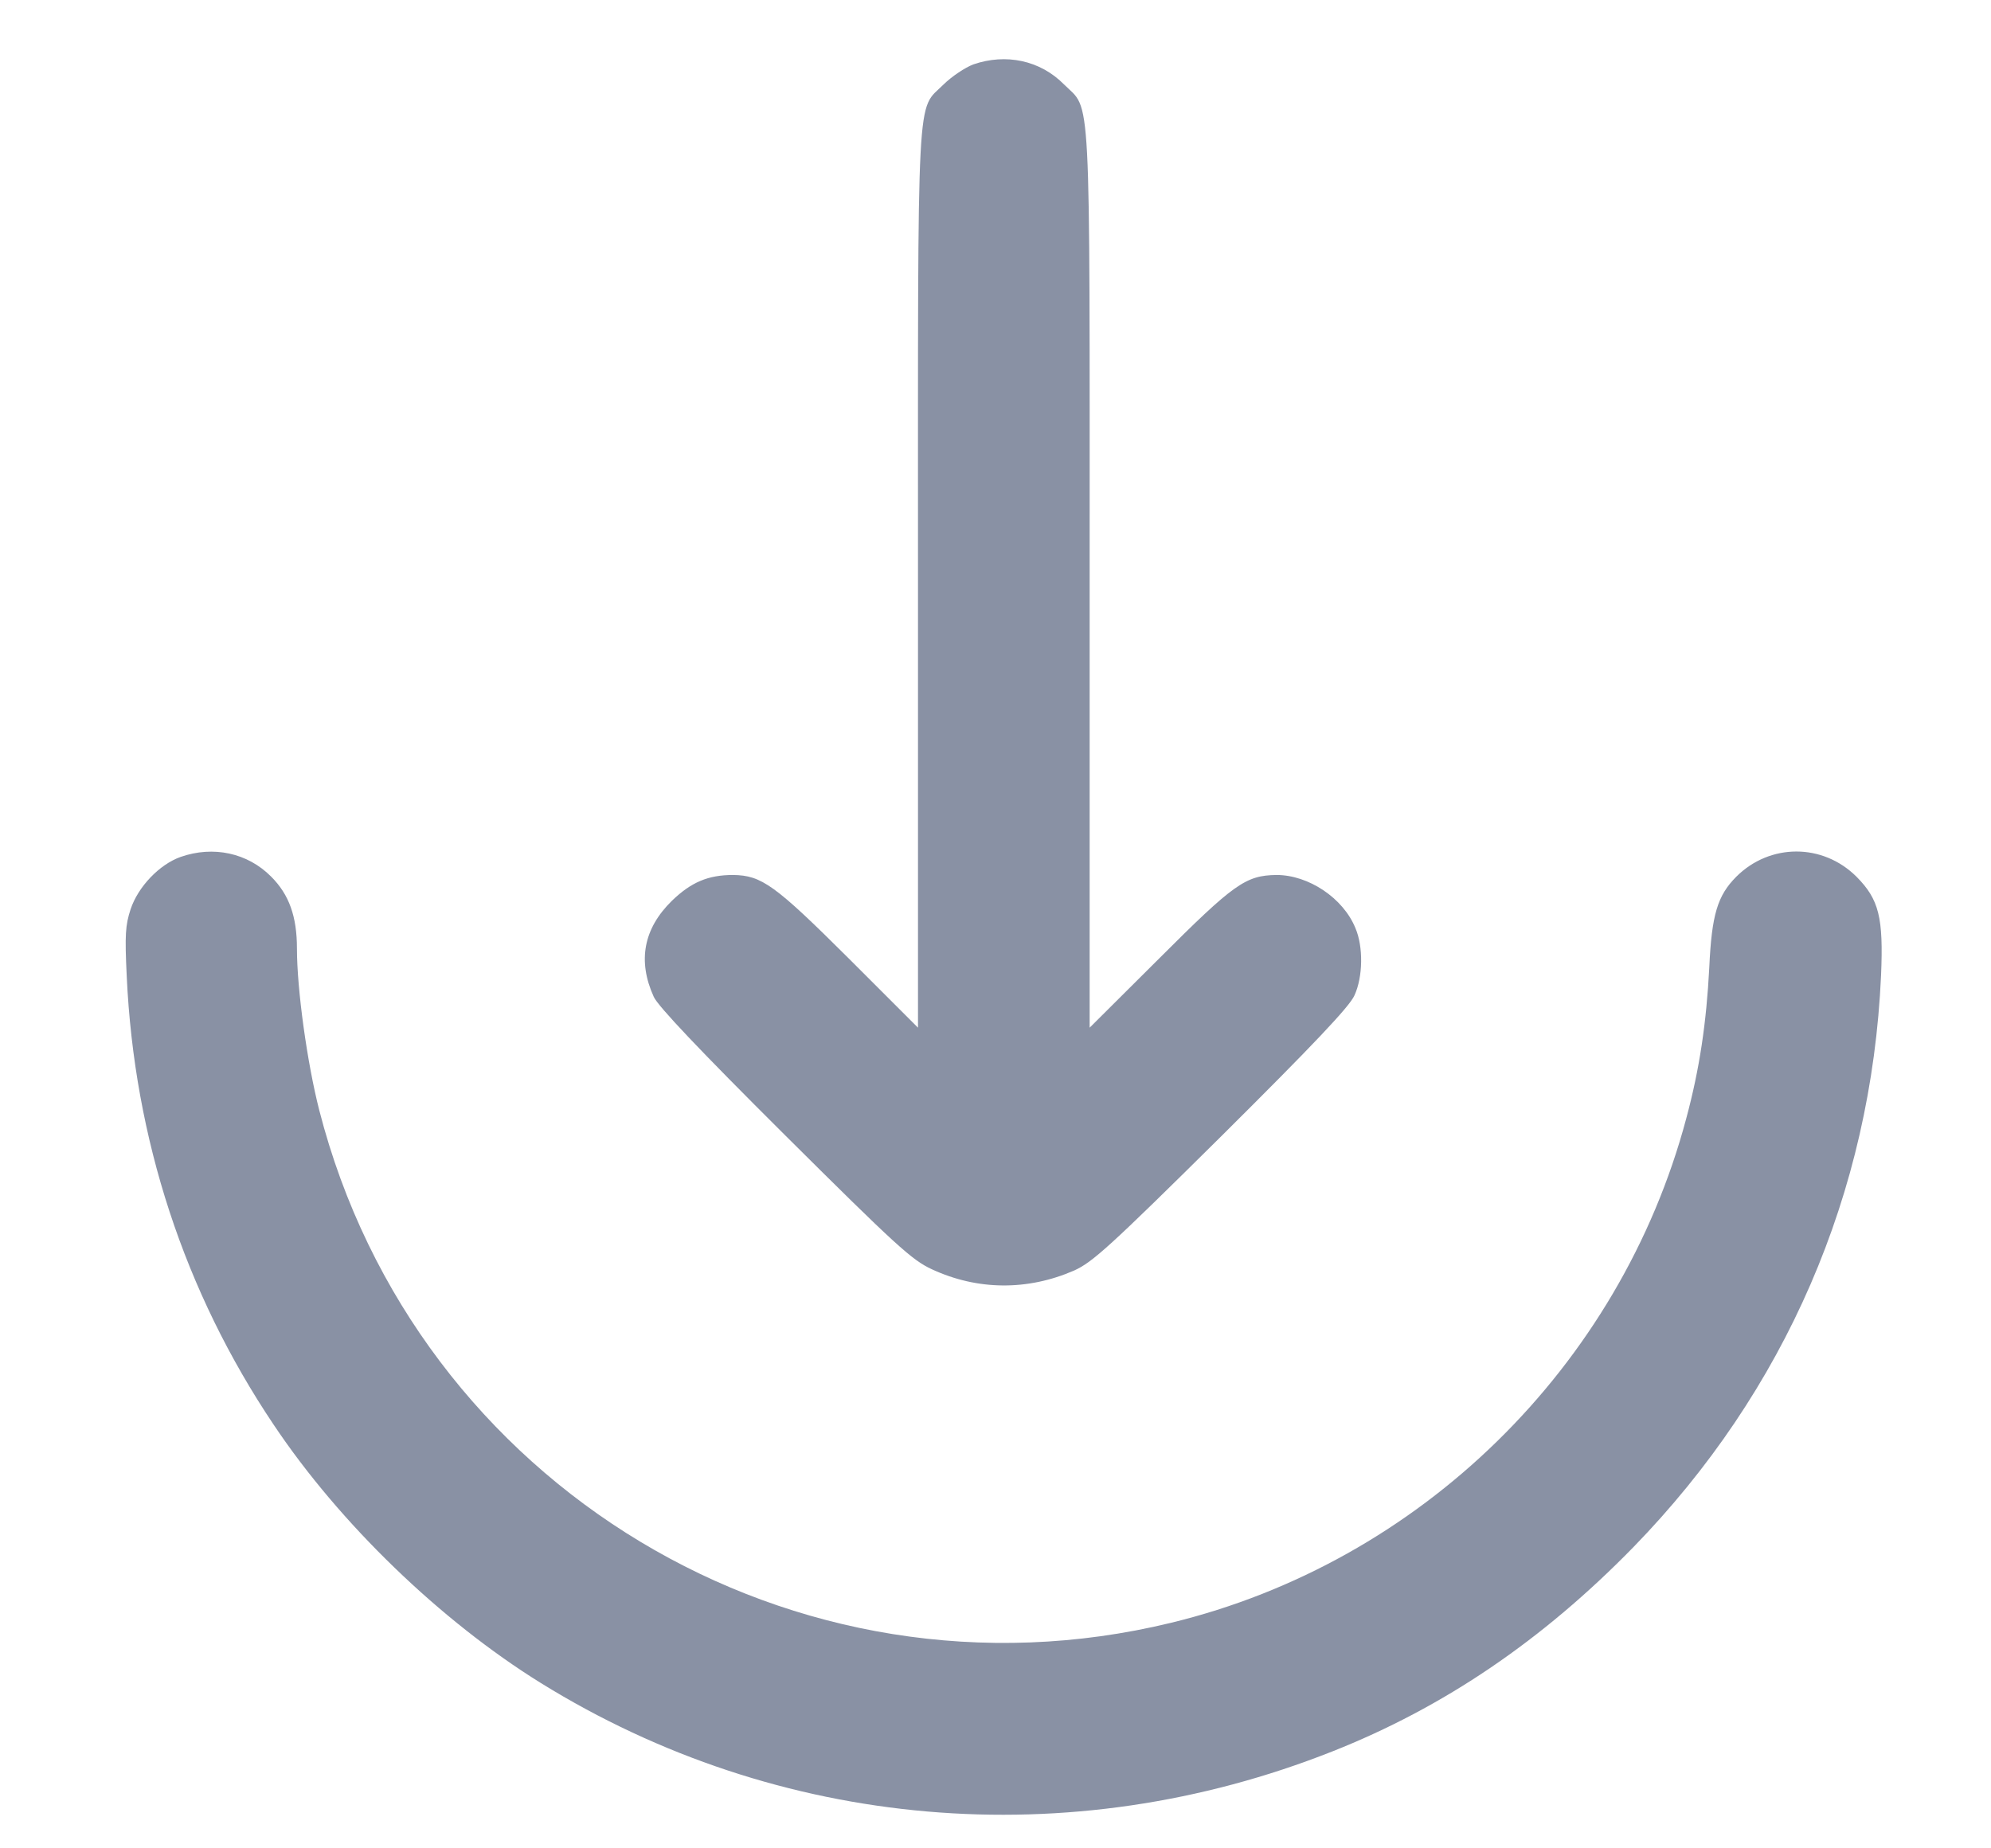
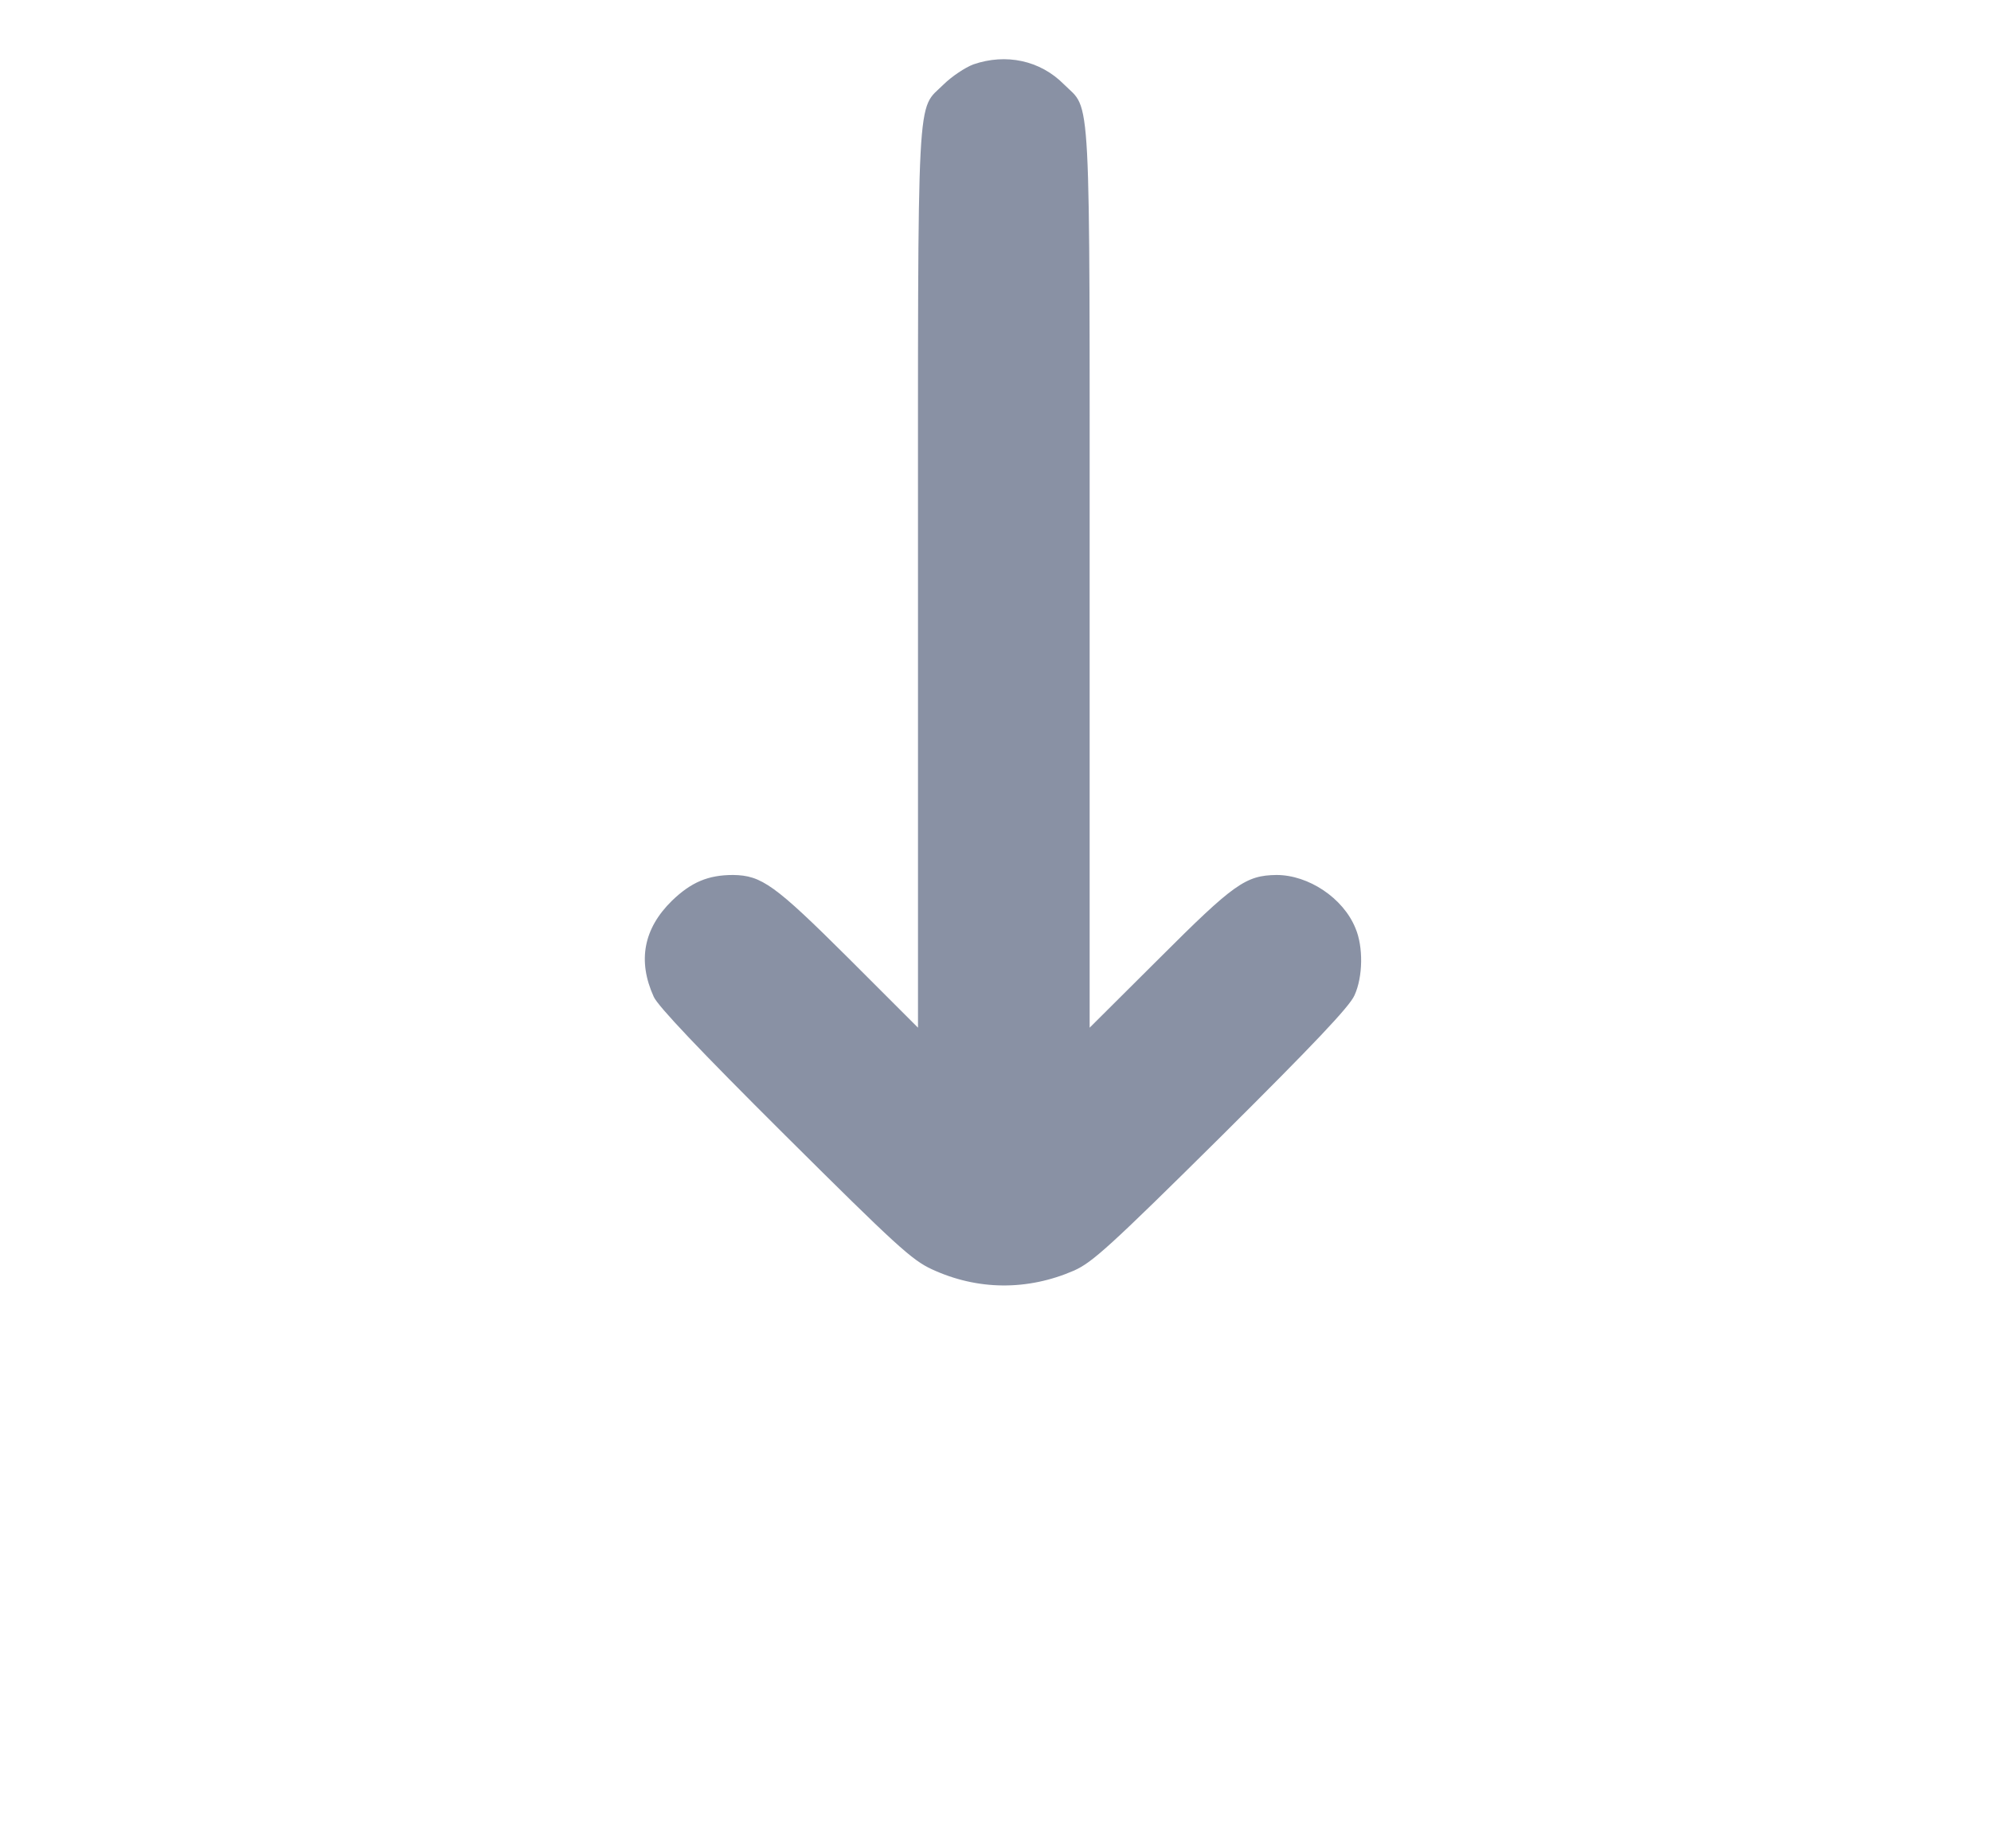
<svg xmlns="http://www.w3.org/2000/svg" width="14" height="13" viewBox="0 0 14 13" fill="none">
  <path d="M6.844 0.453C6.786 0.475 6.692 0.538 6.636 0.593C6.443 0.786 6.455 0.538 6.455 4.077V7.228L5.968 6.741C5.447 6.222 5.355 6.157 5.155 6.154C4.979 6.154 4.86 6.205 4.725 6.335C4.525 6.531 4.482 6.758 4.597 7.011C4.626 7.076 4.918 7.385 5.517 7.981C6.303 8.763 6.412 8.862 6.552 8.927C6.873 9.076 7.225 9.079 7.553 8.936C7.681 8.878 7.797 8.775 8.588 7.991C9.239 7.344 9.49 7.079 9.524 7.001C9.584 6.871 9.587 6.659 9.531 6.528C9.445 6.316 9.201 6.154 8.976 6.154C8.759 6.157 8.677 6.215 8.151 6.741L7.662 7.228V4.077C7.662 0.538 7.674 0.786 7.481 0.593C7.314 0.424 7.073 0.374 6.844 0.453Z" fill="#8991A4" />
-   <path d="M1.27 6.027C1.121 6.08 0.971 6.236 0.918 6.396C0.882 6.507 0.877 6.574 0.891 6.864C0.944 8.012 1.297 9.086 1.924 10.02C2.39 10.717 3.099 11.4 3.801 11.836C5.475 12.874 7.521 13.05 9.367 12.319C10.154 12.008 10.848 11.535 11.486 10.881C12.554 9.783 13.158 8.391 13.227 6.859C13.244 6.454 13.213 6.326 13.054 6.166C12.817 5.93 12.446 5.93 12.209 6.166C12.077 6.299 12.036 6.432 12.019 6.806C11.999 7.192 11.951 7.518 11.857 7.867C11.391 9.614 9.987 10.989 8.233 11.414C5.589 12.056 2.923 10.451 2.245 7.809C2.16 7.477 2.088 6.958 2.088 6.671C2.088 6.446 2.033 6.292 1.907 6.166C1.741 5.998 1.499 5.947 1.27 6.027Z" fill="#8991A4" />
</svg>